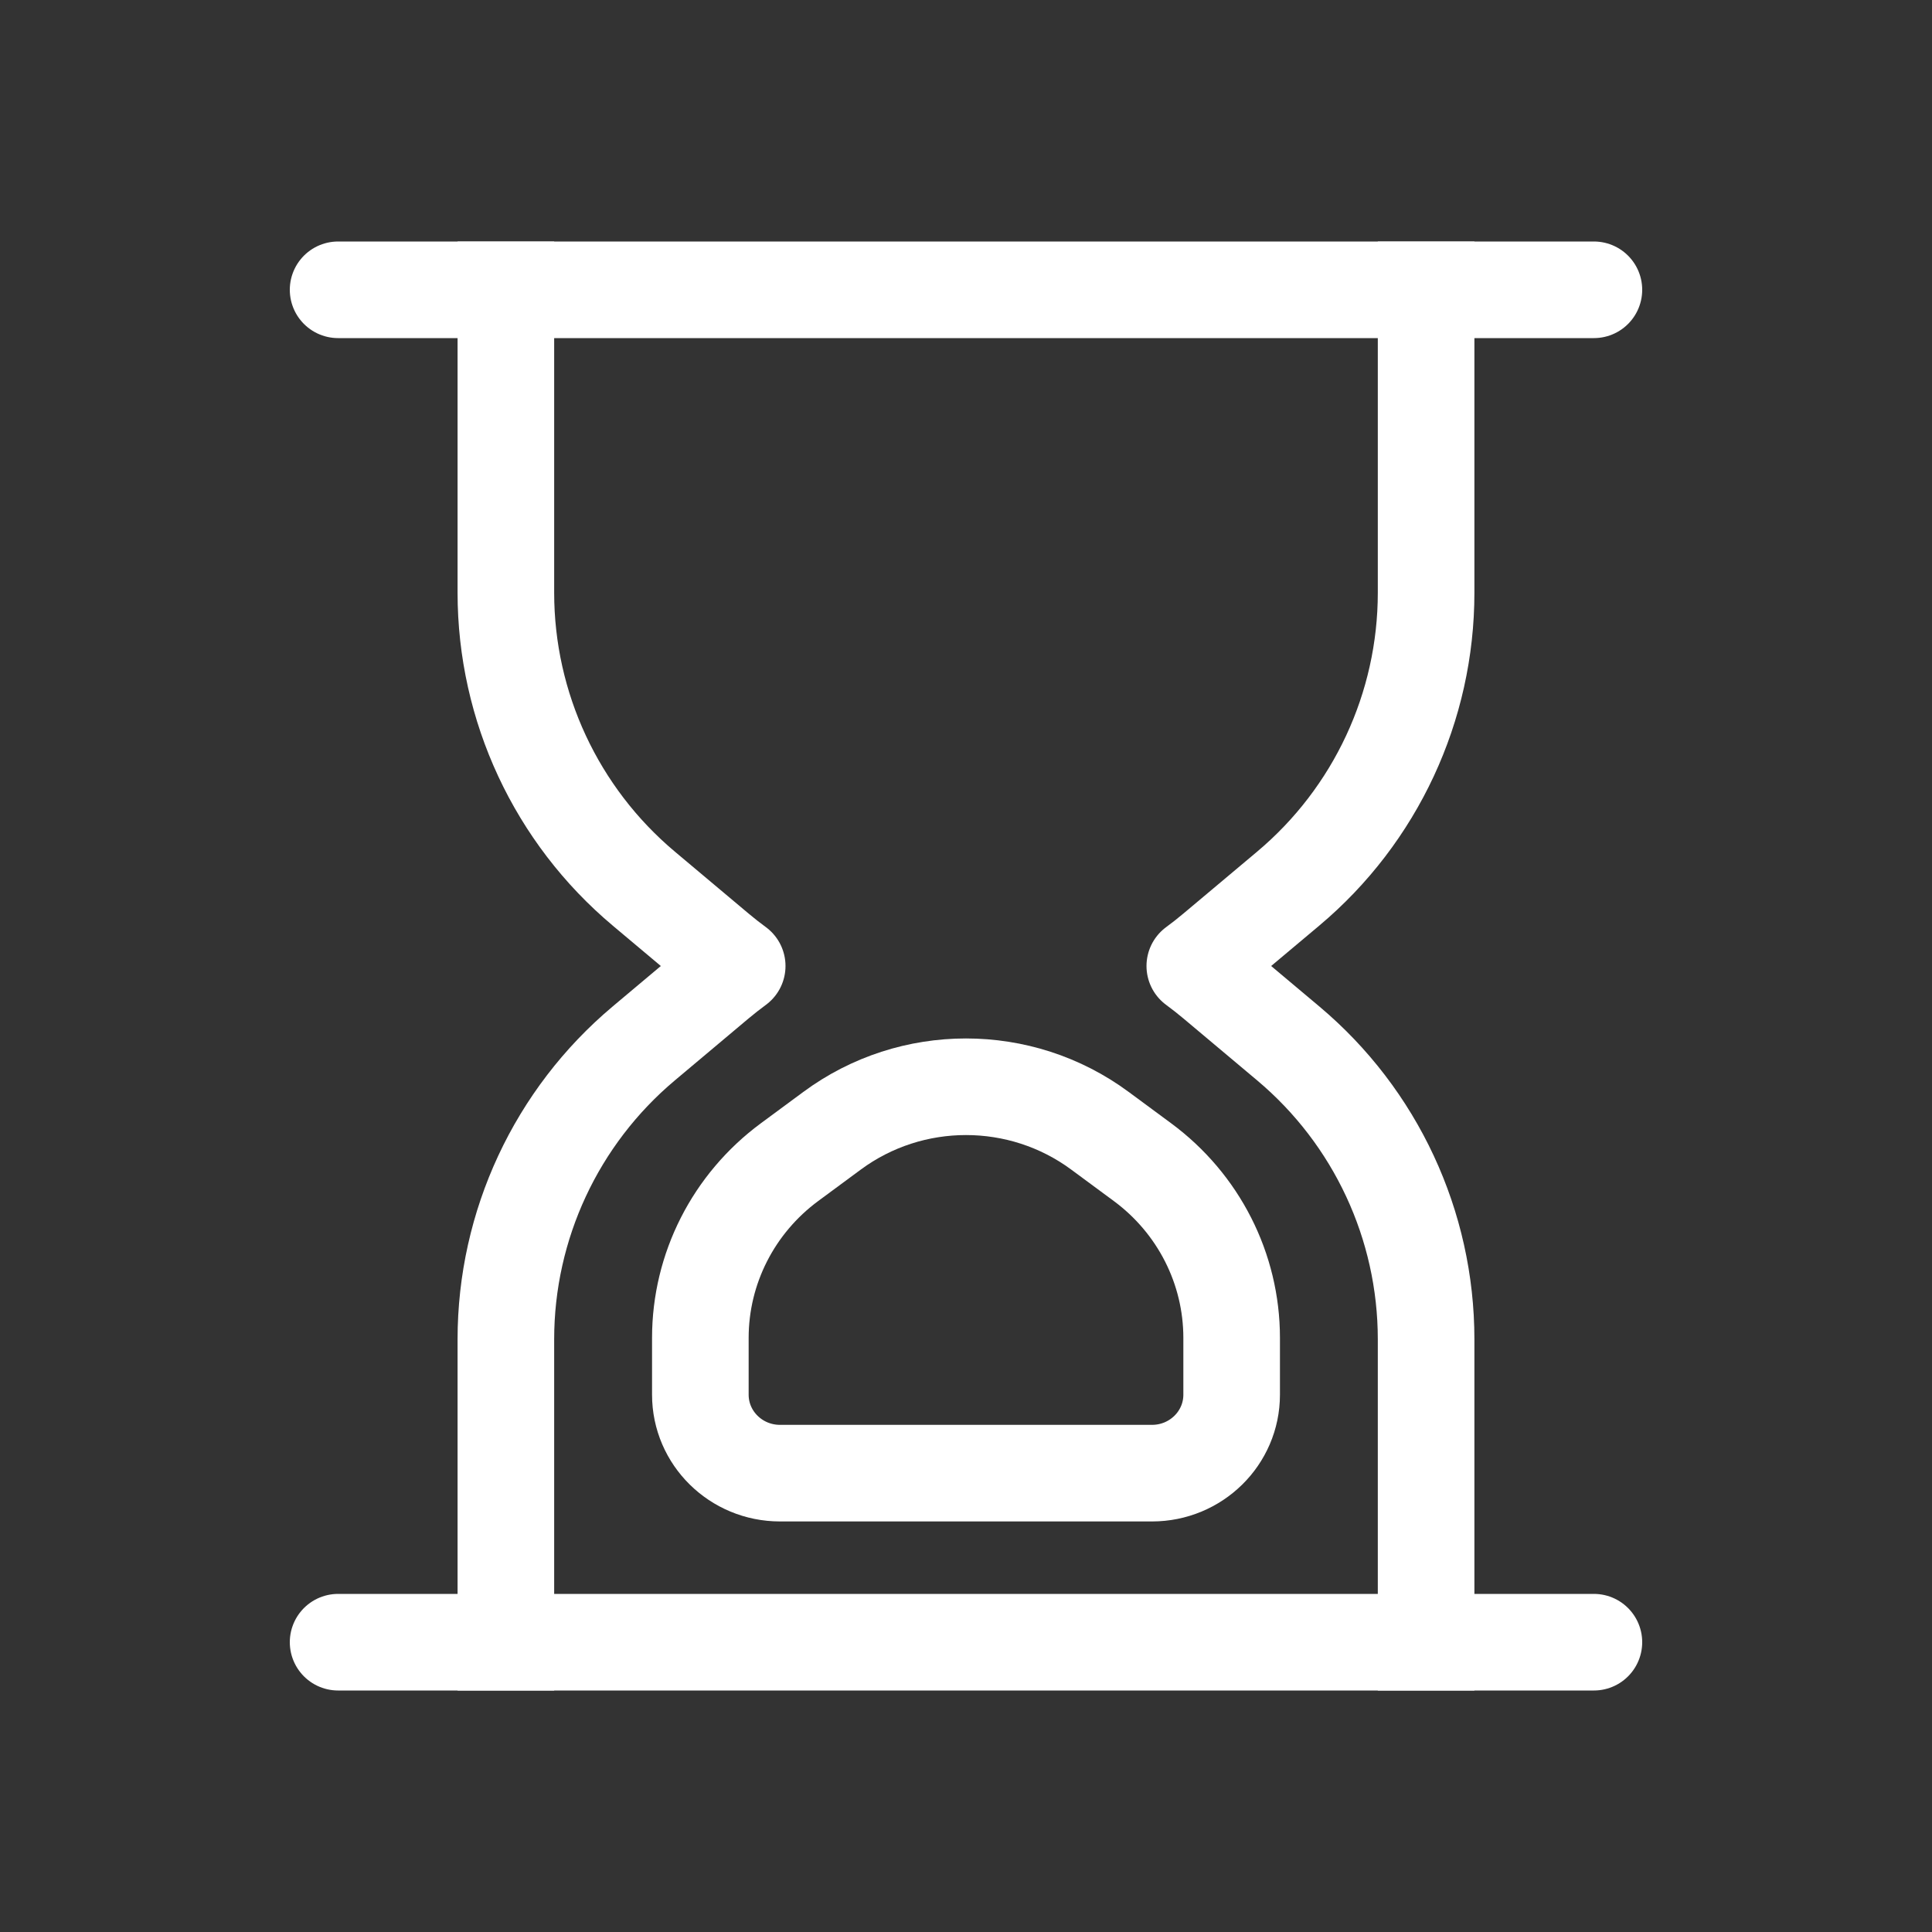
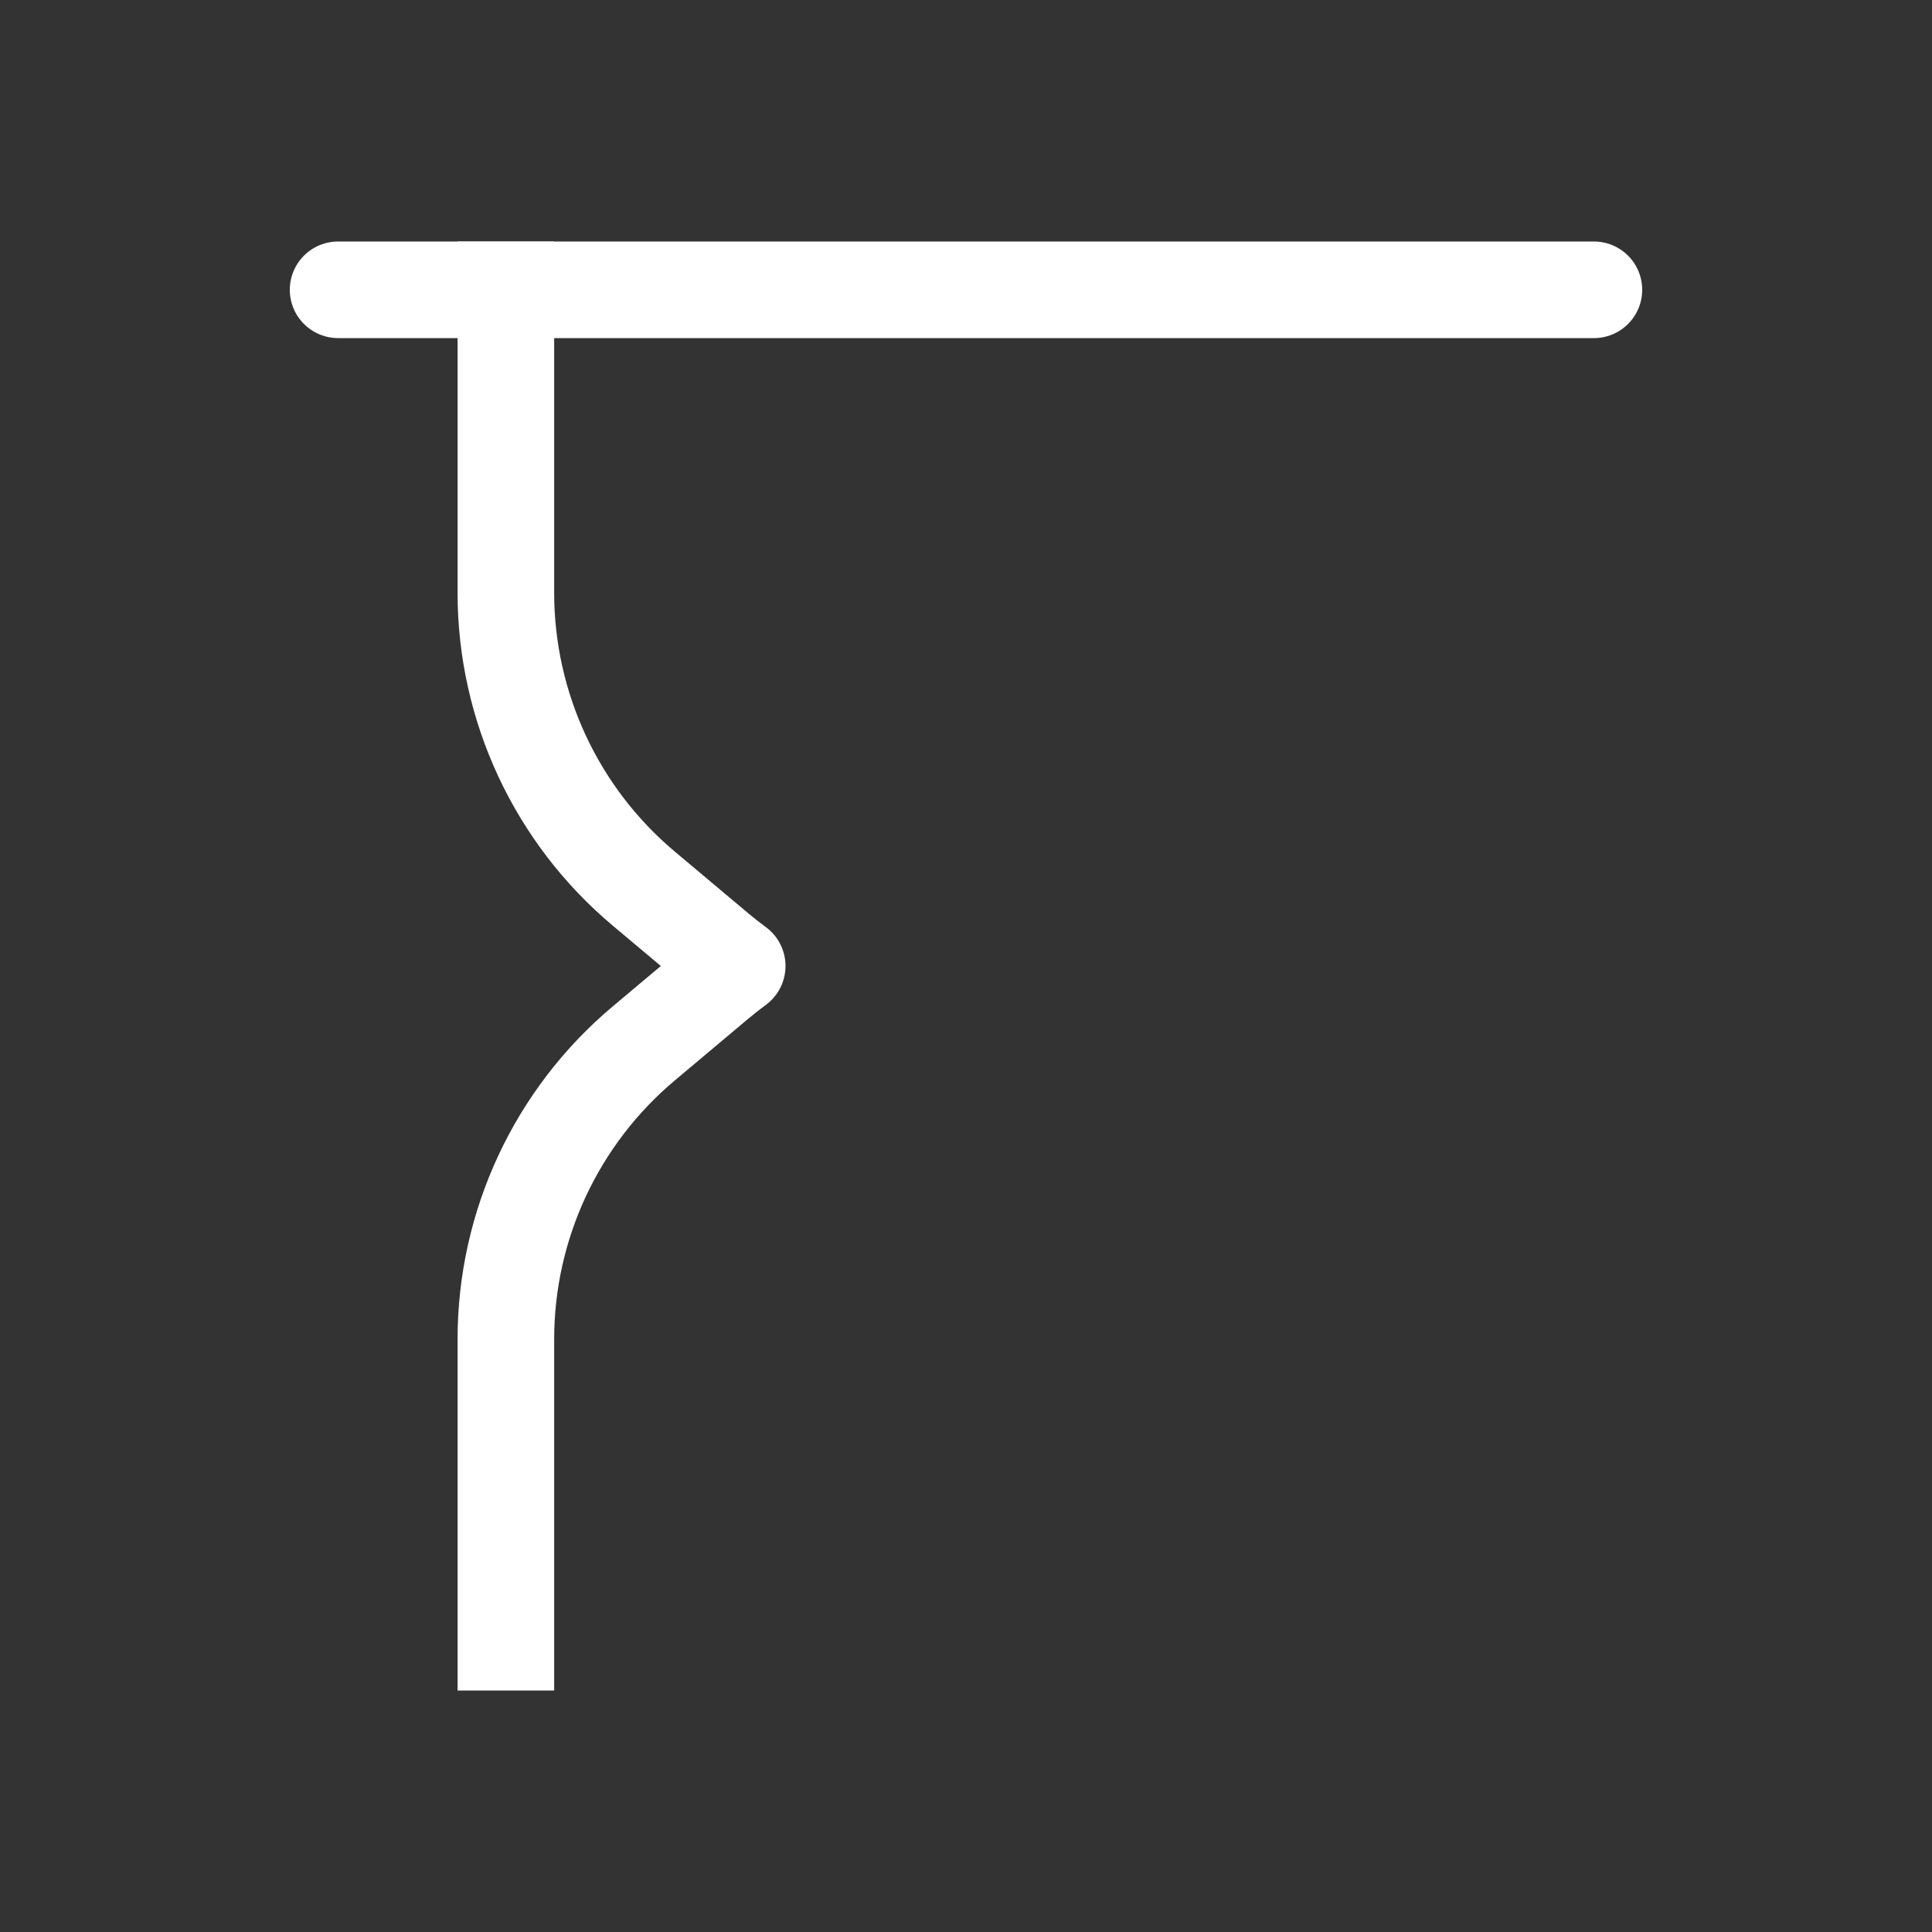
<svg xmlns="http://www.w3.org/2000/svg" width="80" height="80" viewBox="0 0 80 80" fill="none">
  <rect x="0" y="0" width="80" height="80" fill="#333333" stroke="none" />
  <path d="M14 12H66" stroke="white" stroke-width="4" stroke-linecap="round" stroke-linejoin="round" />
  <path d="M20.947 12V24.543C20.947 29.27 23.038 33.755 26.658 36.796L29.71 39.359C29.977 39.583 30.249 39.797 30.526 40C30.249 40.204 29.977 40.418 29.71 40.641L26.658 43.205C23.038 46.245 20.947 50.73 20.947 55.458V68" stroke="white" stroke-width="4" stroke-linecap="square" stroke-linejoin="round" />
-   <path d="M59.052 12V24.543C59.052 29.27 56.962 33.755 53.342 36.796L50.289 39.359C50.023 39.583 49.751 39.797 49.474 40C49.751 40.204 50.023 40.418 50.289 40.641L53.342 43.205C56.962 46.245 59.052 50.73 59.052 55.458V68" stroke="white" stroke-width="4" stroke-linecap="square" stroke-linejoin="round" />
-   <path d="M14 68H66" stroke="white" stroke-width="4" stroke-linecap="round" stroke-linejoin="round" />
-   <path d="M47.701 61C49.523 61 51 59.546 51 57.752V55.397C51 52.534 49.631 49.837 47.304 48.12L45.542 46.819C42.258 44.394 37.742 44.394 34.458 46.819L32.696 48.12C30.369 49.837 29 52.534 29 55.397V57.752C29 59.546 30.477 61 32.299 61H47.701Z" stroke="white" stroke-width="4" stroke-linecap="round" stroke-linejoin="round" />
</svg>